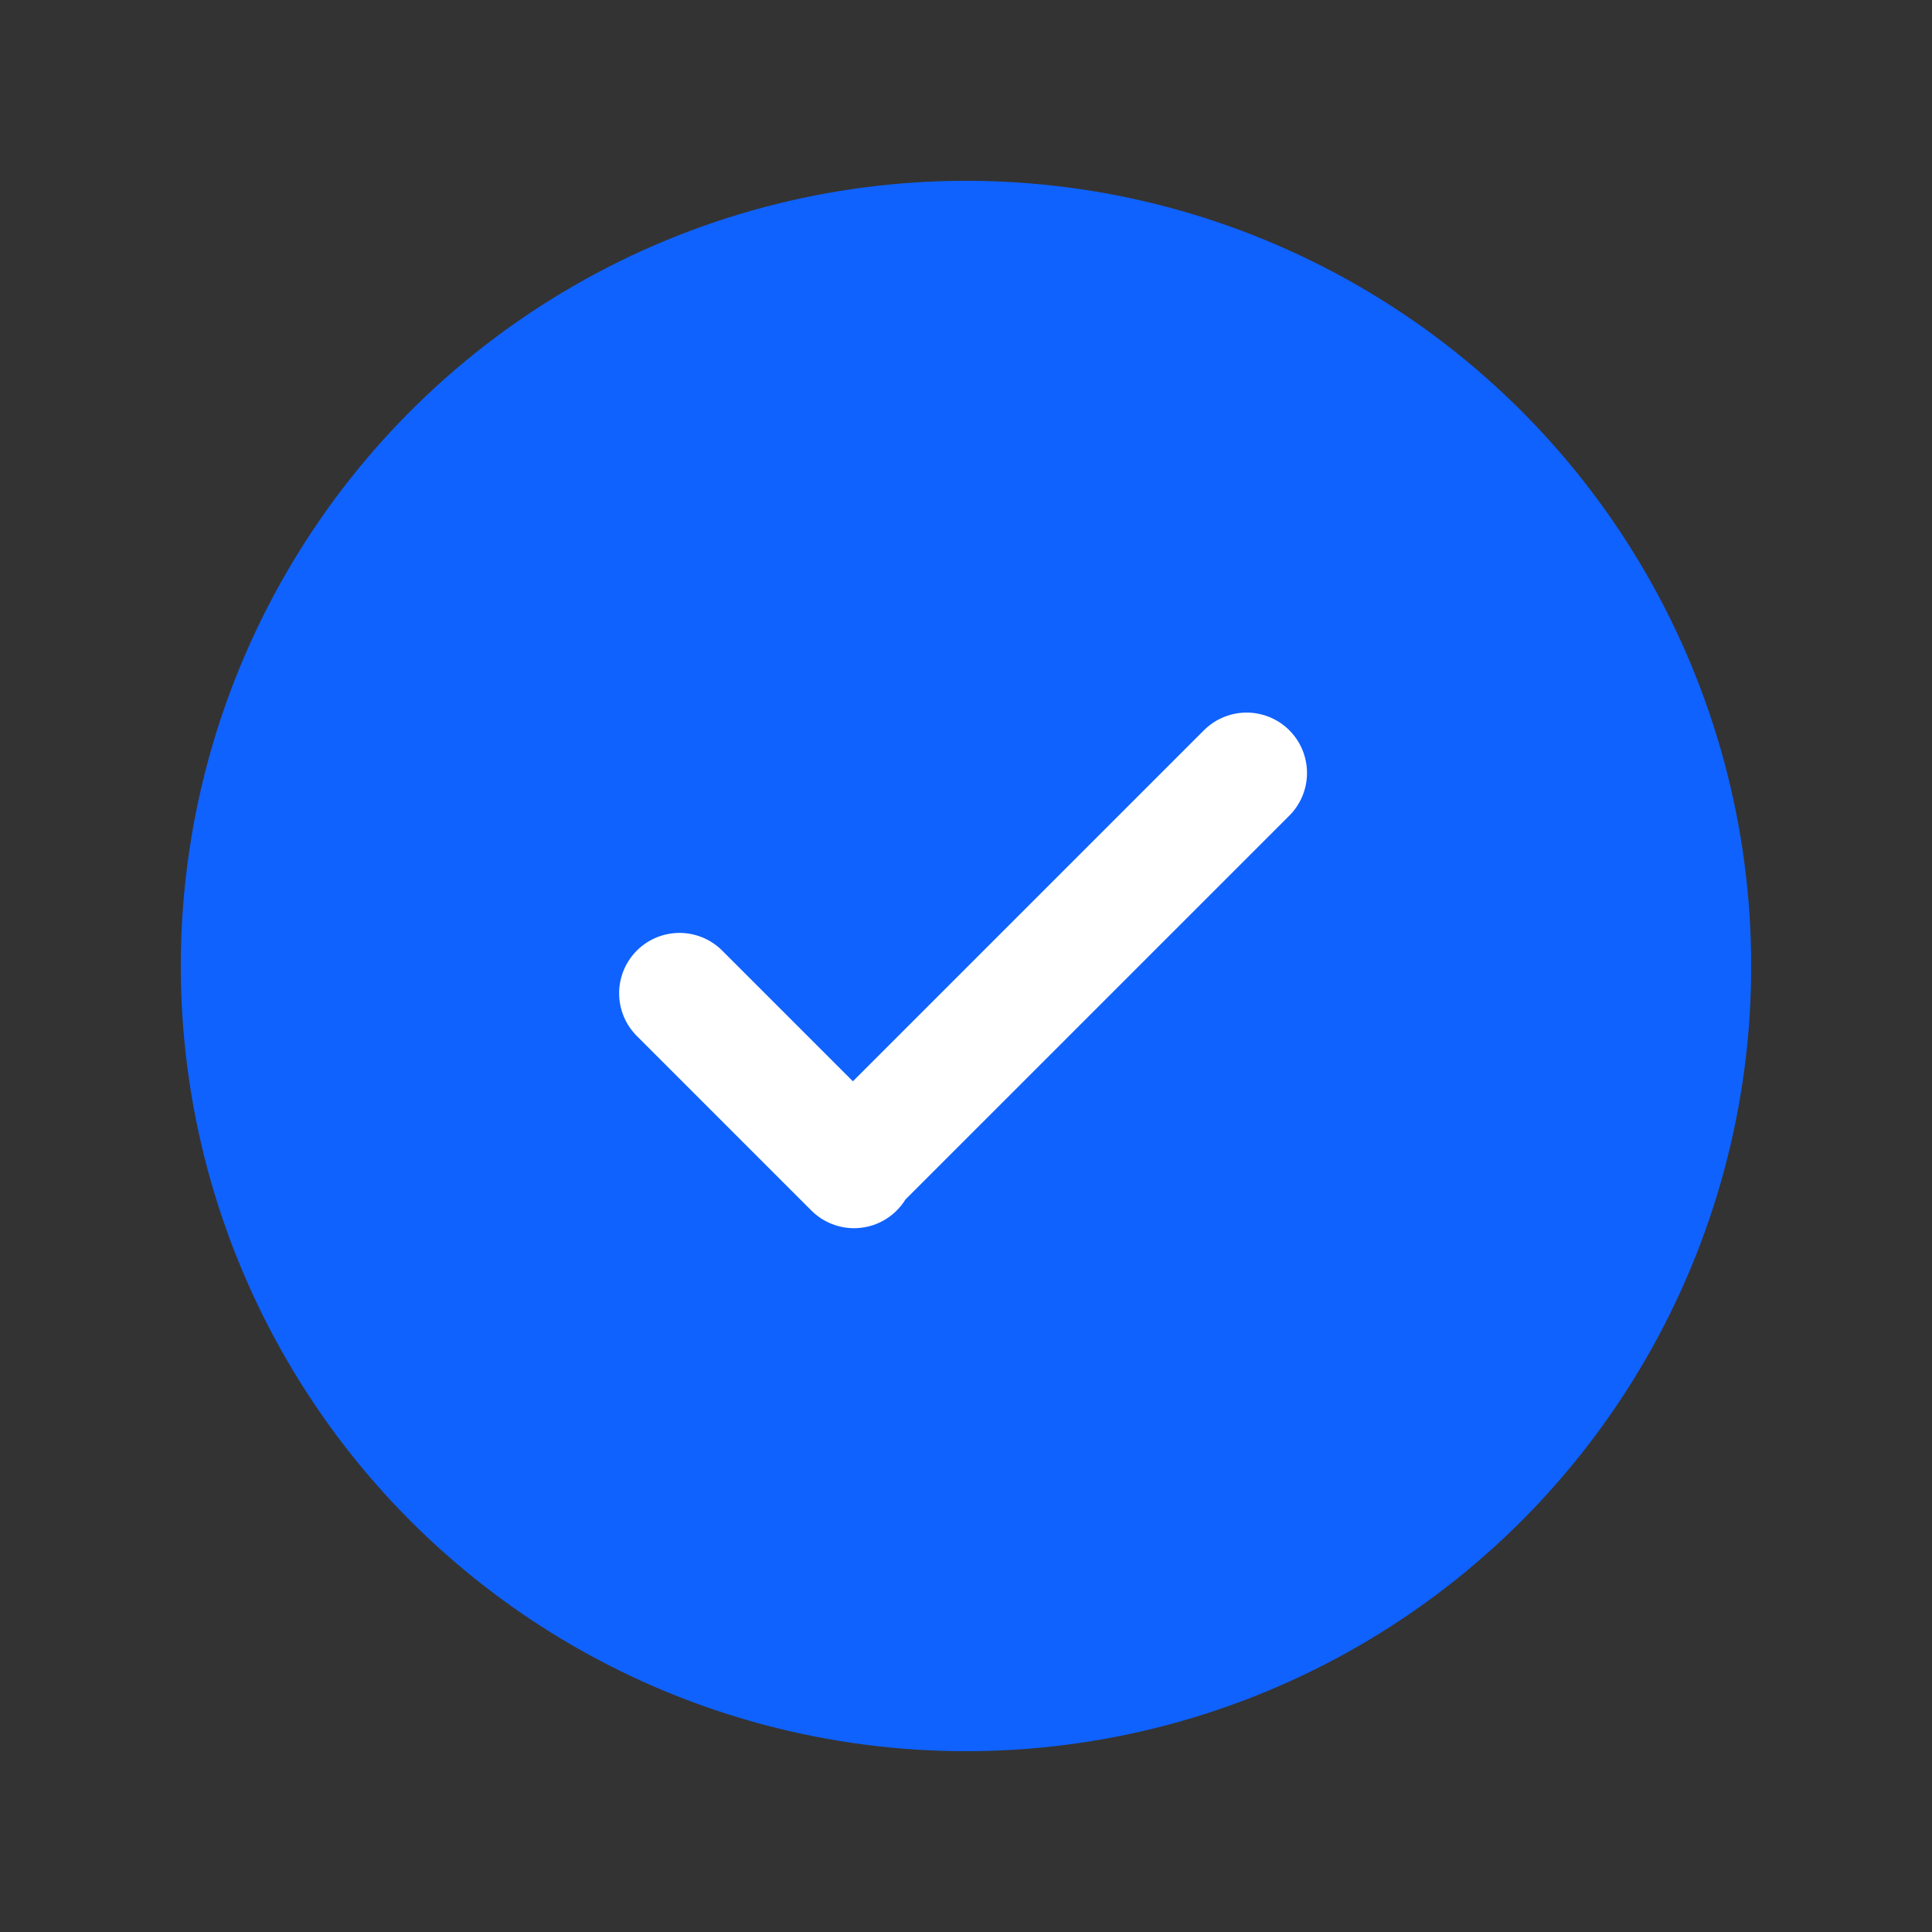
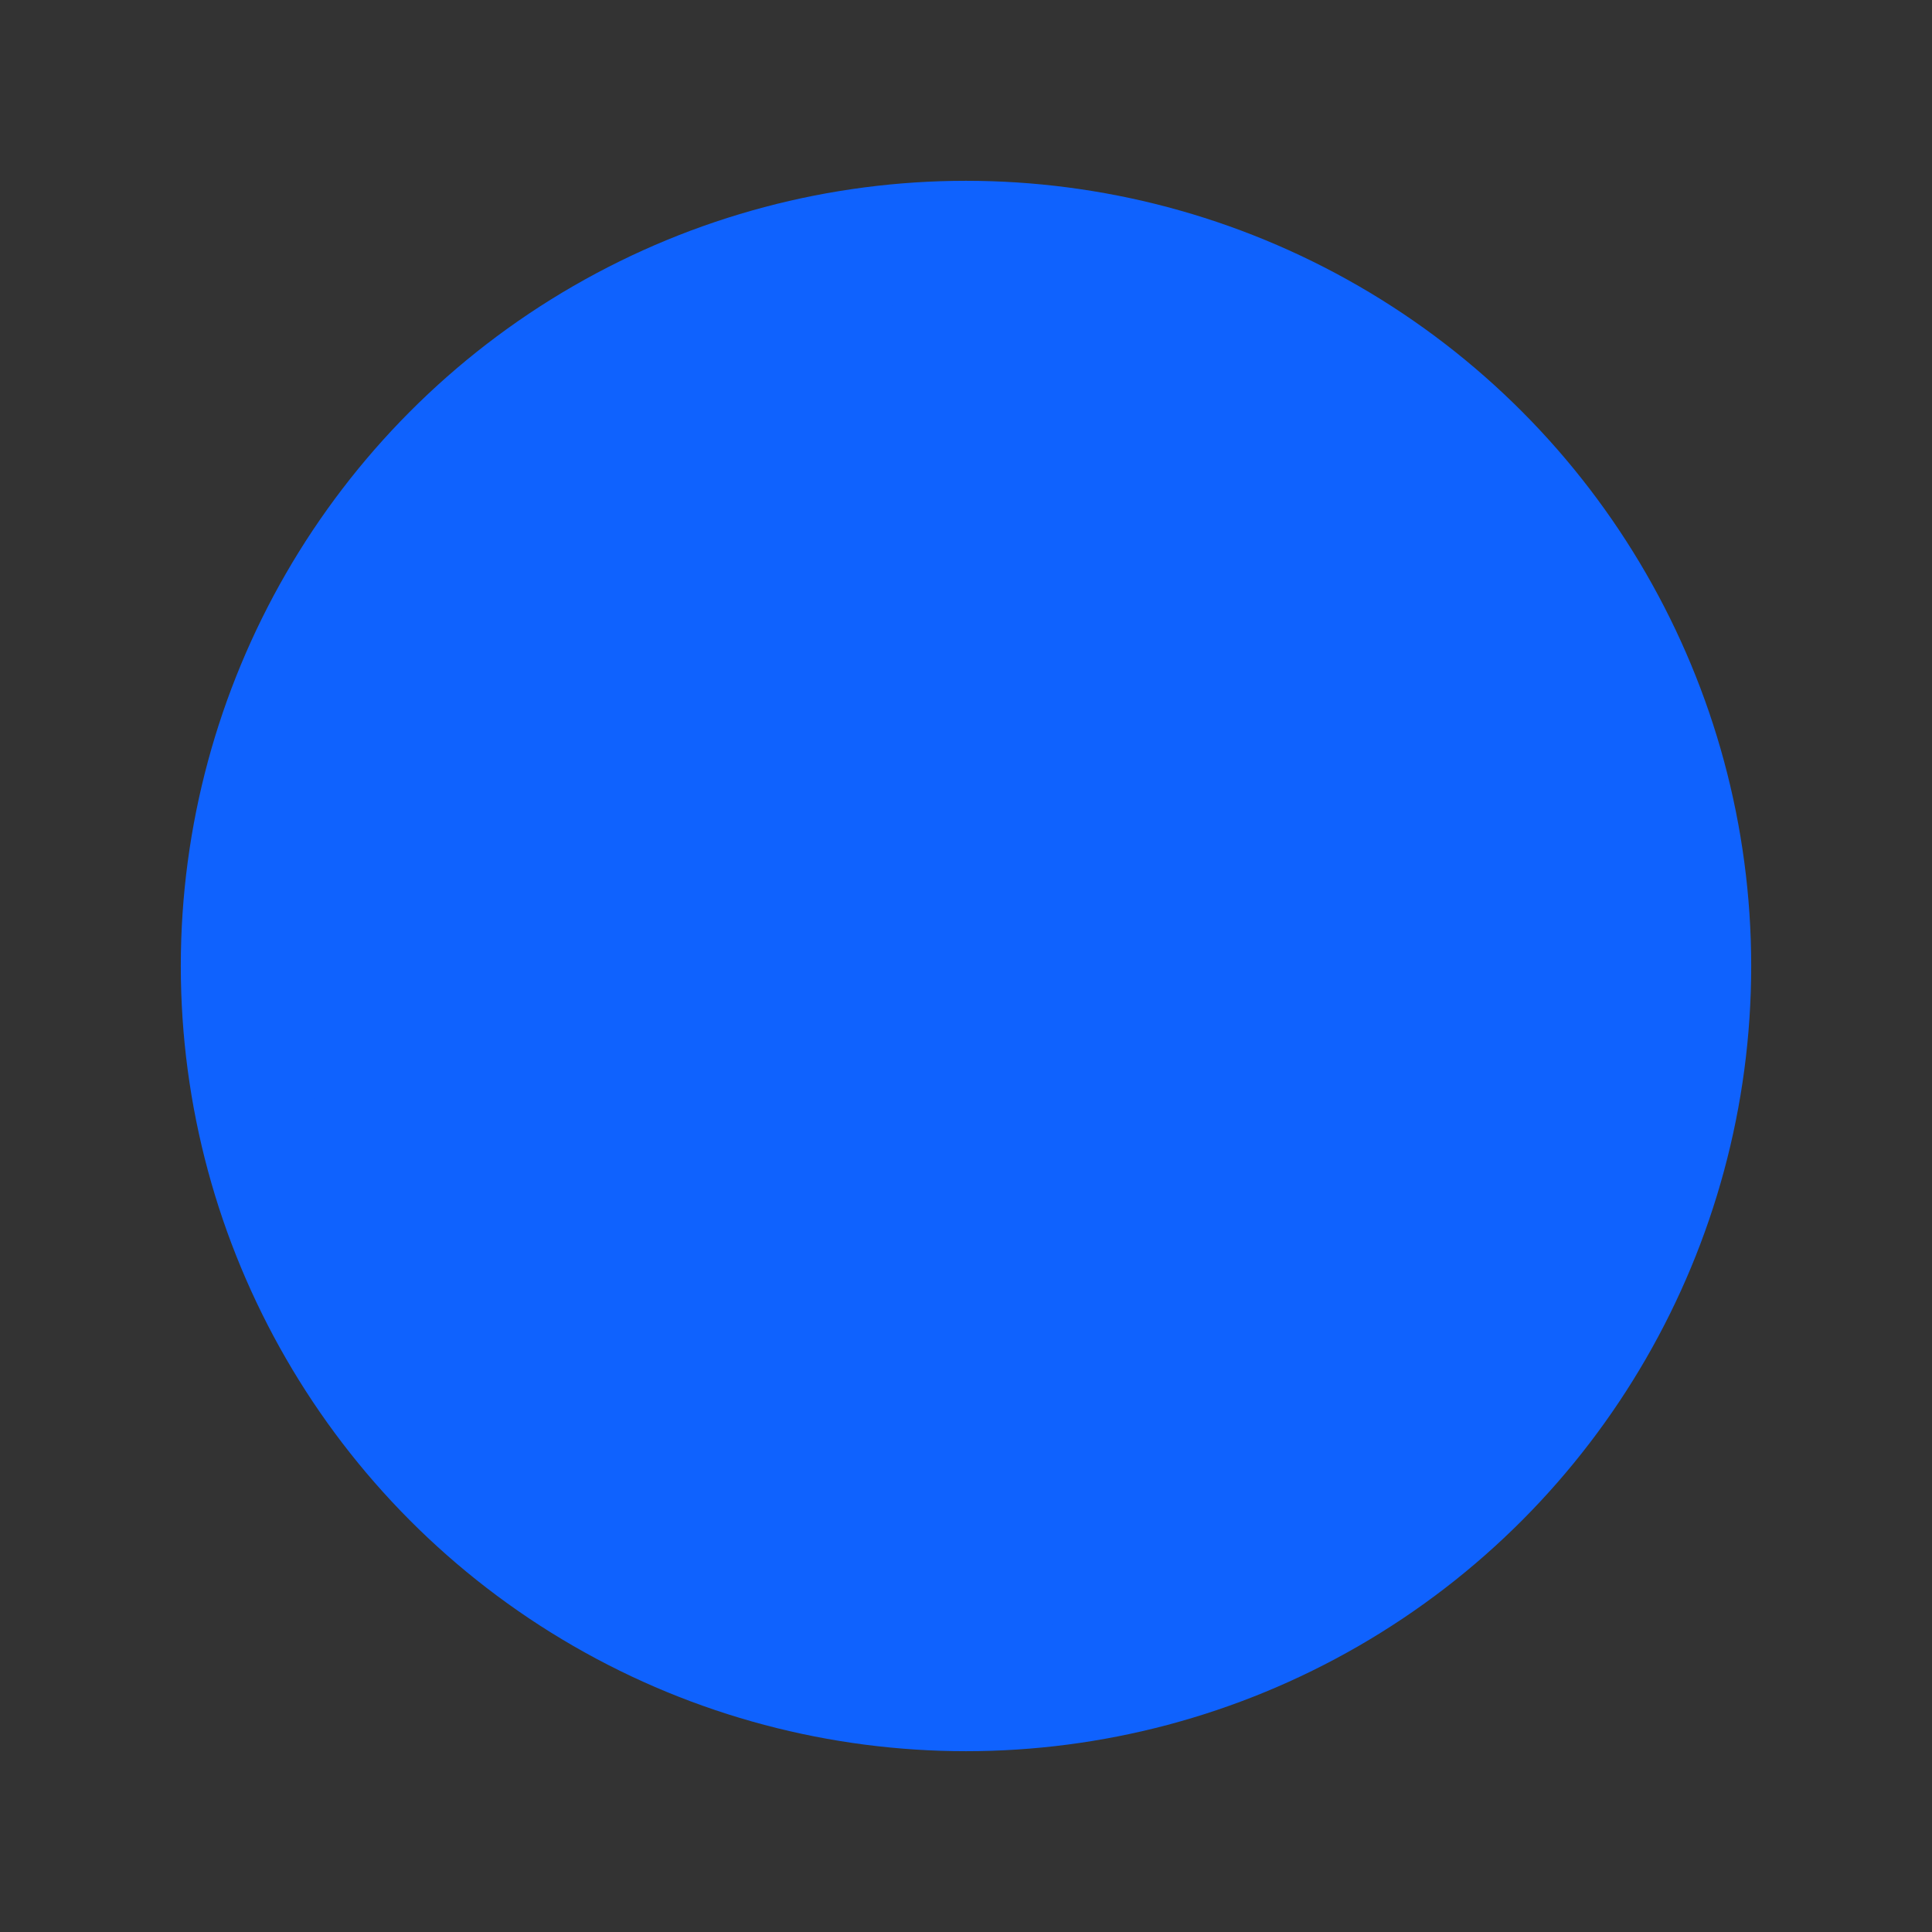
<svg xmlns="http://www.w3.org/2000/svg" width="24" height="24" viewBox="0 0 24 24" fill="none">
  <rect x="0" y="0" width="24" height="24" fill="#333333" stroke="none" />
  <g id="Group">
    <circle id="Oval" cx="12" cy="12" r="9.004" fill="#0F62FE" stroke="#0F62FE" stroke-width="1.5" stroke-linecap="round" stroke-linejoin="round" />
-     <path id="Path" d="M8.441 12.339L10.609 14.507L10.595 14.493L15.486 9.602" stroke="white" stroke-width="1.5" stroke-linecap="round" stroke-linejoin="round" />
  </g>
</svg>